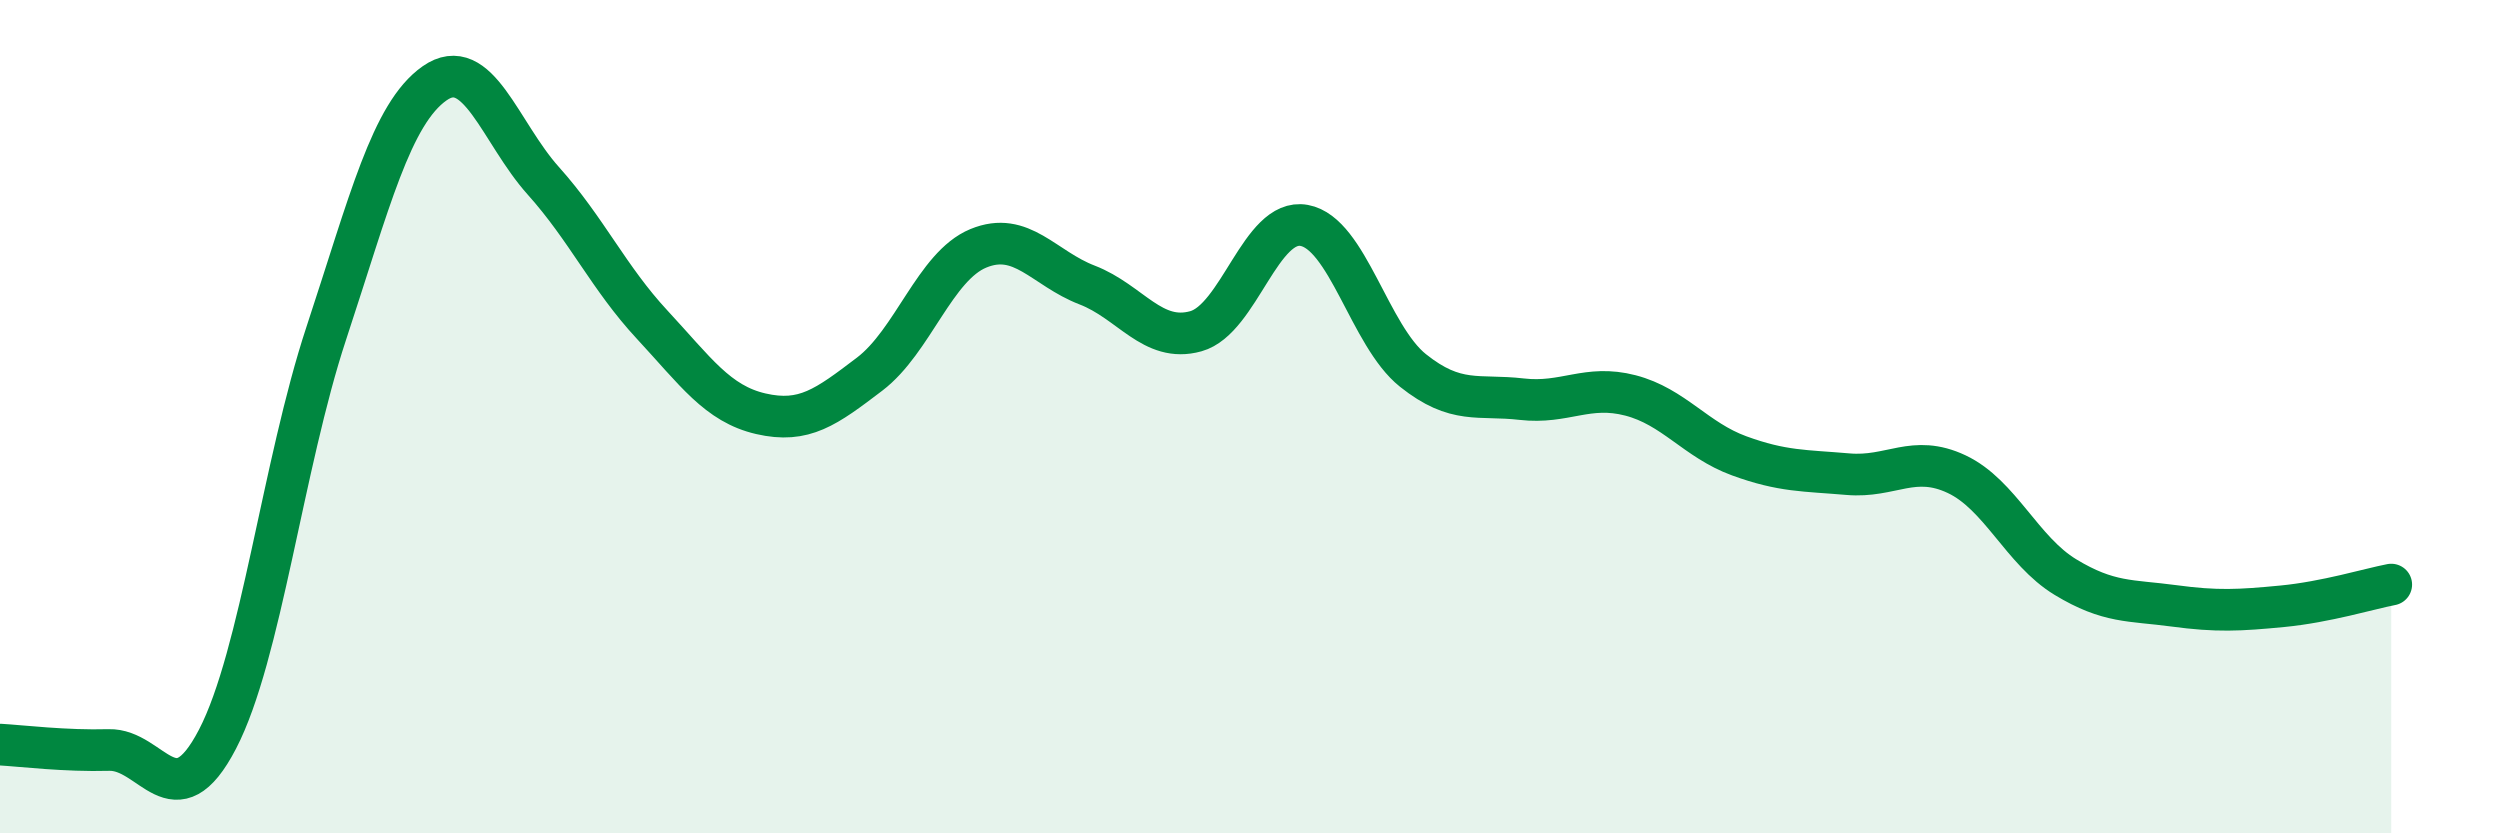
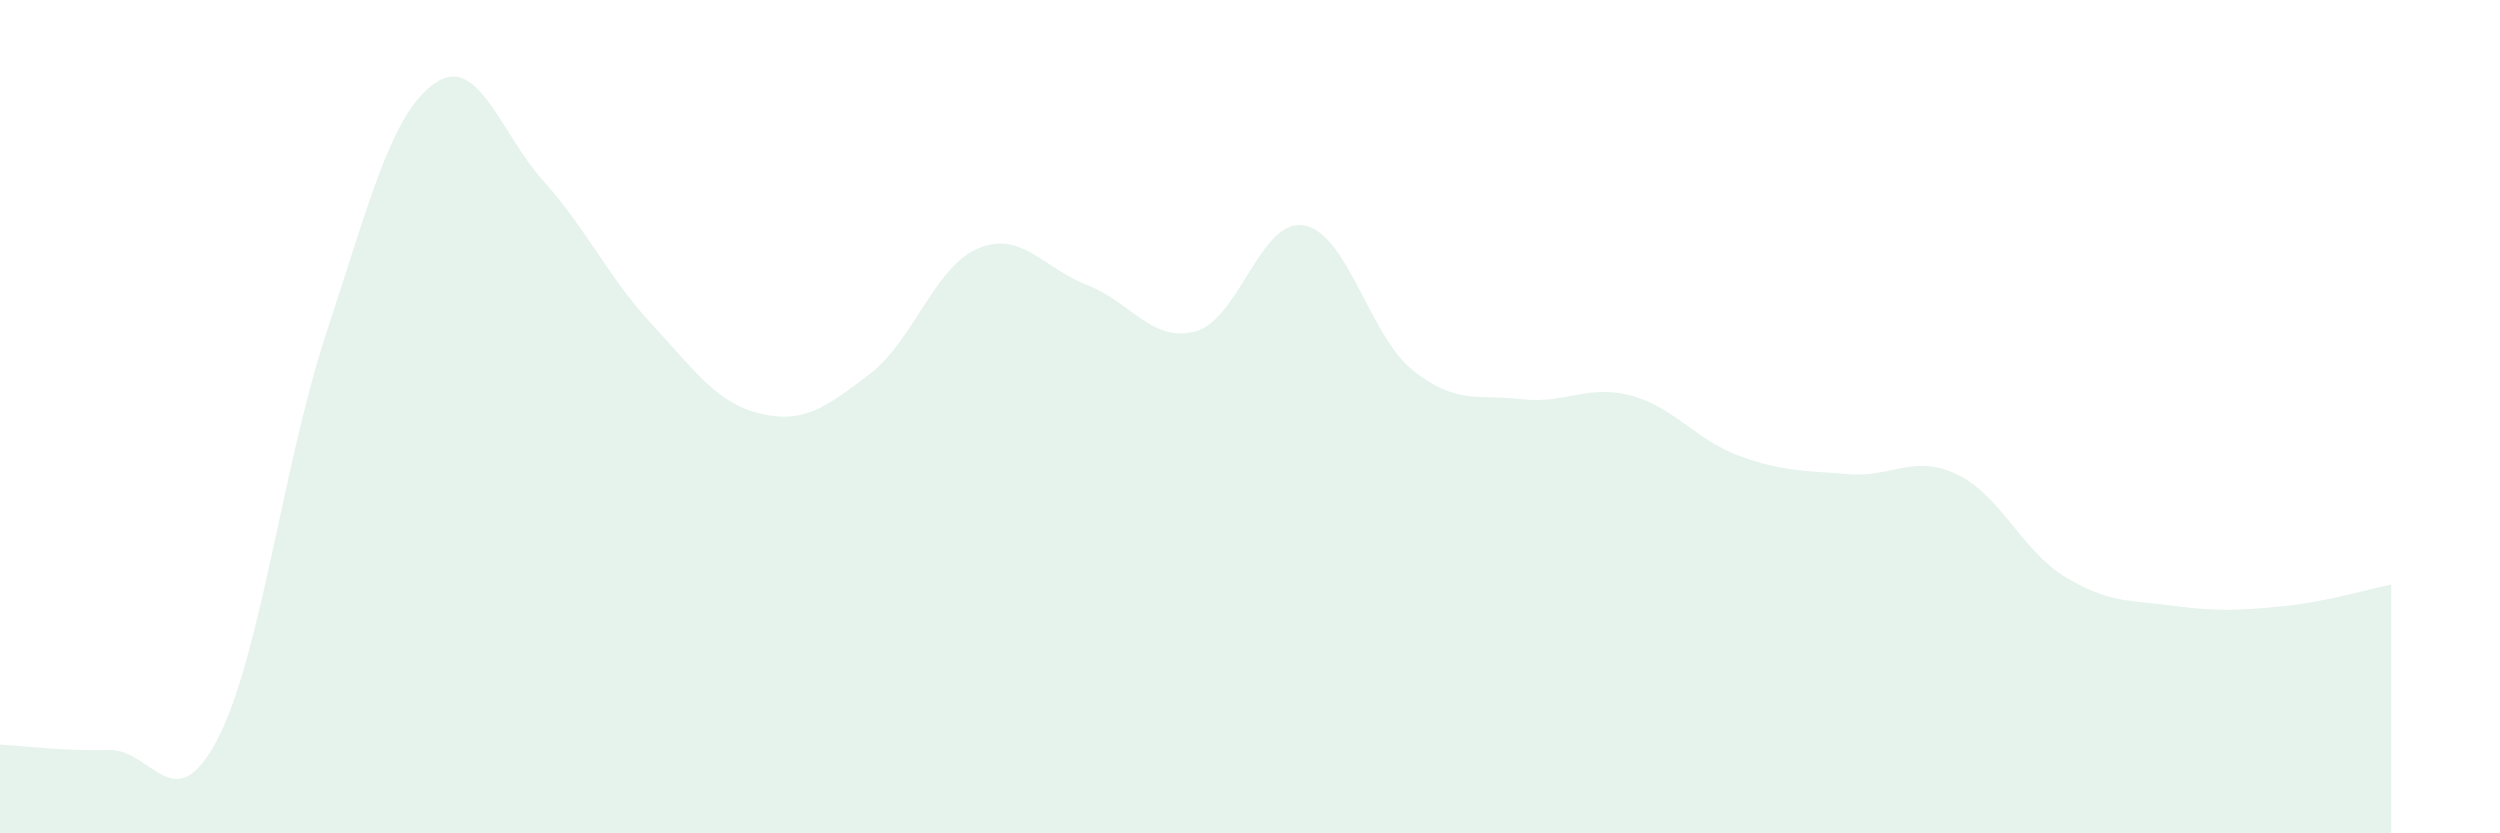
<svg xmlns="http://www.w3.org/2000/svg" width="60" height="20" viewBox="0 0 60 20">
  <path d="M 0,17.87 C 0.52,17.9 1.57,18.03 2.61,18 C 3.65,17.97 4.18,19.74 5.22,17.74 C 6.26,15.74 6.79,11.15 7.83,8 C 8.87,4.85 9.39,2.73 10.43,2 C 11.47,1.27 12,3.18 13.04,4.34 C 14.08,5.5 14.61,6.67 15.65,7.79 C 16.69,8.91 17.22,9.69 18.26,9.93 C 19.3,10.17 19.83,9.77 20.87,8.98 C 21.91,8.19 22.44,6.39 23.48,5.96 C 24.52,5.53 25.05,6.44 26.09,6.84 C 27.13,7.24 27.66,8.24 28.7,7.95 C 29.74,7.66 30.26,5.22 31.3,5.41 C 32.34,5.6 32.87,8.06 33.91,8.89 C 34.95,9.72 35.48,9.46 36.52,9.58 C 37.56,9.7 38.09,9.22 39.13,9.49 C 40.17,9.76 40.7,10.56 41.74,10.94 C 42.78,11.32 43.31,11.29 44.35,11.38 C 45.39,11.47 45.92,10.89 46.96,11.38 C 48,11.87 48.53,13.22 49.57,13.85 C 50.61,14.48 51.13,14.4 52.17,14.54 C 53.21,14.68 53.74,14.65 54.78,14.55 C 55.82,14.45 56.87,14.13 57.39,14.03L57.39 20L0 20Z" fill="#008740" opacity="0.1" stroke-linecap="round" stroke-linejoin="round" />
-   <path d="M 0,17.87 C 0.52,17.9 1.57,18.03 2.61,18 C 3.65,17.97 4.18,19.74 5.22,17.74 C 6.26,15.74 6.79,11.15 7.83,8 C 8.87,4.85 9.39,2.73 10.43,2 C 11.47,1.27 12,3.18 13.04,4.34 C 14.08,5.5 14.61,6.67 15.65,7.79 C 16.69,8.91 17.22,9.69 18.26,9.93 C 19.3,10.17 19.83,9.77 20.87,8.98 C 21.91,8.19 22.44,6.39 23.48,5.96 C 24.52,5.53 25.05,6.44 26.09,6.84 C 27.13,7.24 27.66,8.24 28.7,7.95 C 29.74,7.66 30.26,5.22 31.3,5.41 C 32.34,5.6 32.87,8.06 33.91,8.89 C 34.95,9.72 35.48,9.46 36.52,9.58 C 37.56,9.7 38.09,9.22 39.13,9.49 C 40.17,9.76 40.7,10.56 41.74,10.94 C 42.78,11.32 43.31,11.29 44.35,11.38 C 45.39,11.47 45.92,10.89 46.96,11.38 C 48,11.87 48.53,13.22 49.57,13.85 C 50.61,14.48 51.13,14.4 52.17,14.54 C 53.21,14.68 53.74,14.65 54.78,14.55 C 55.82,14.45 56.87,14.13 57.39,14.03" stroke="#008740" stroke-width="1" fill="none" stroke-linecap="round" stroke-linejoin="round" />
</svg>